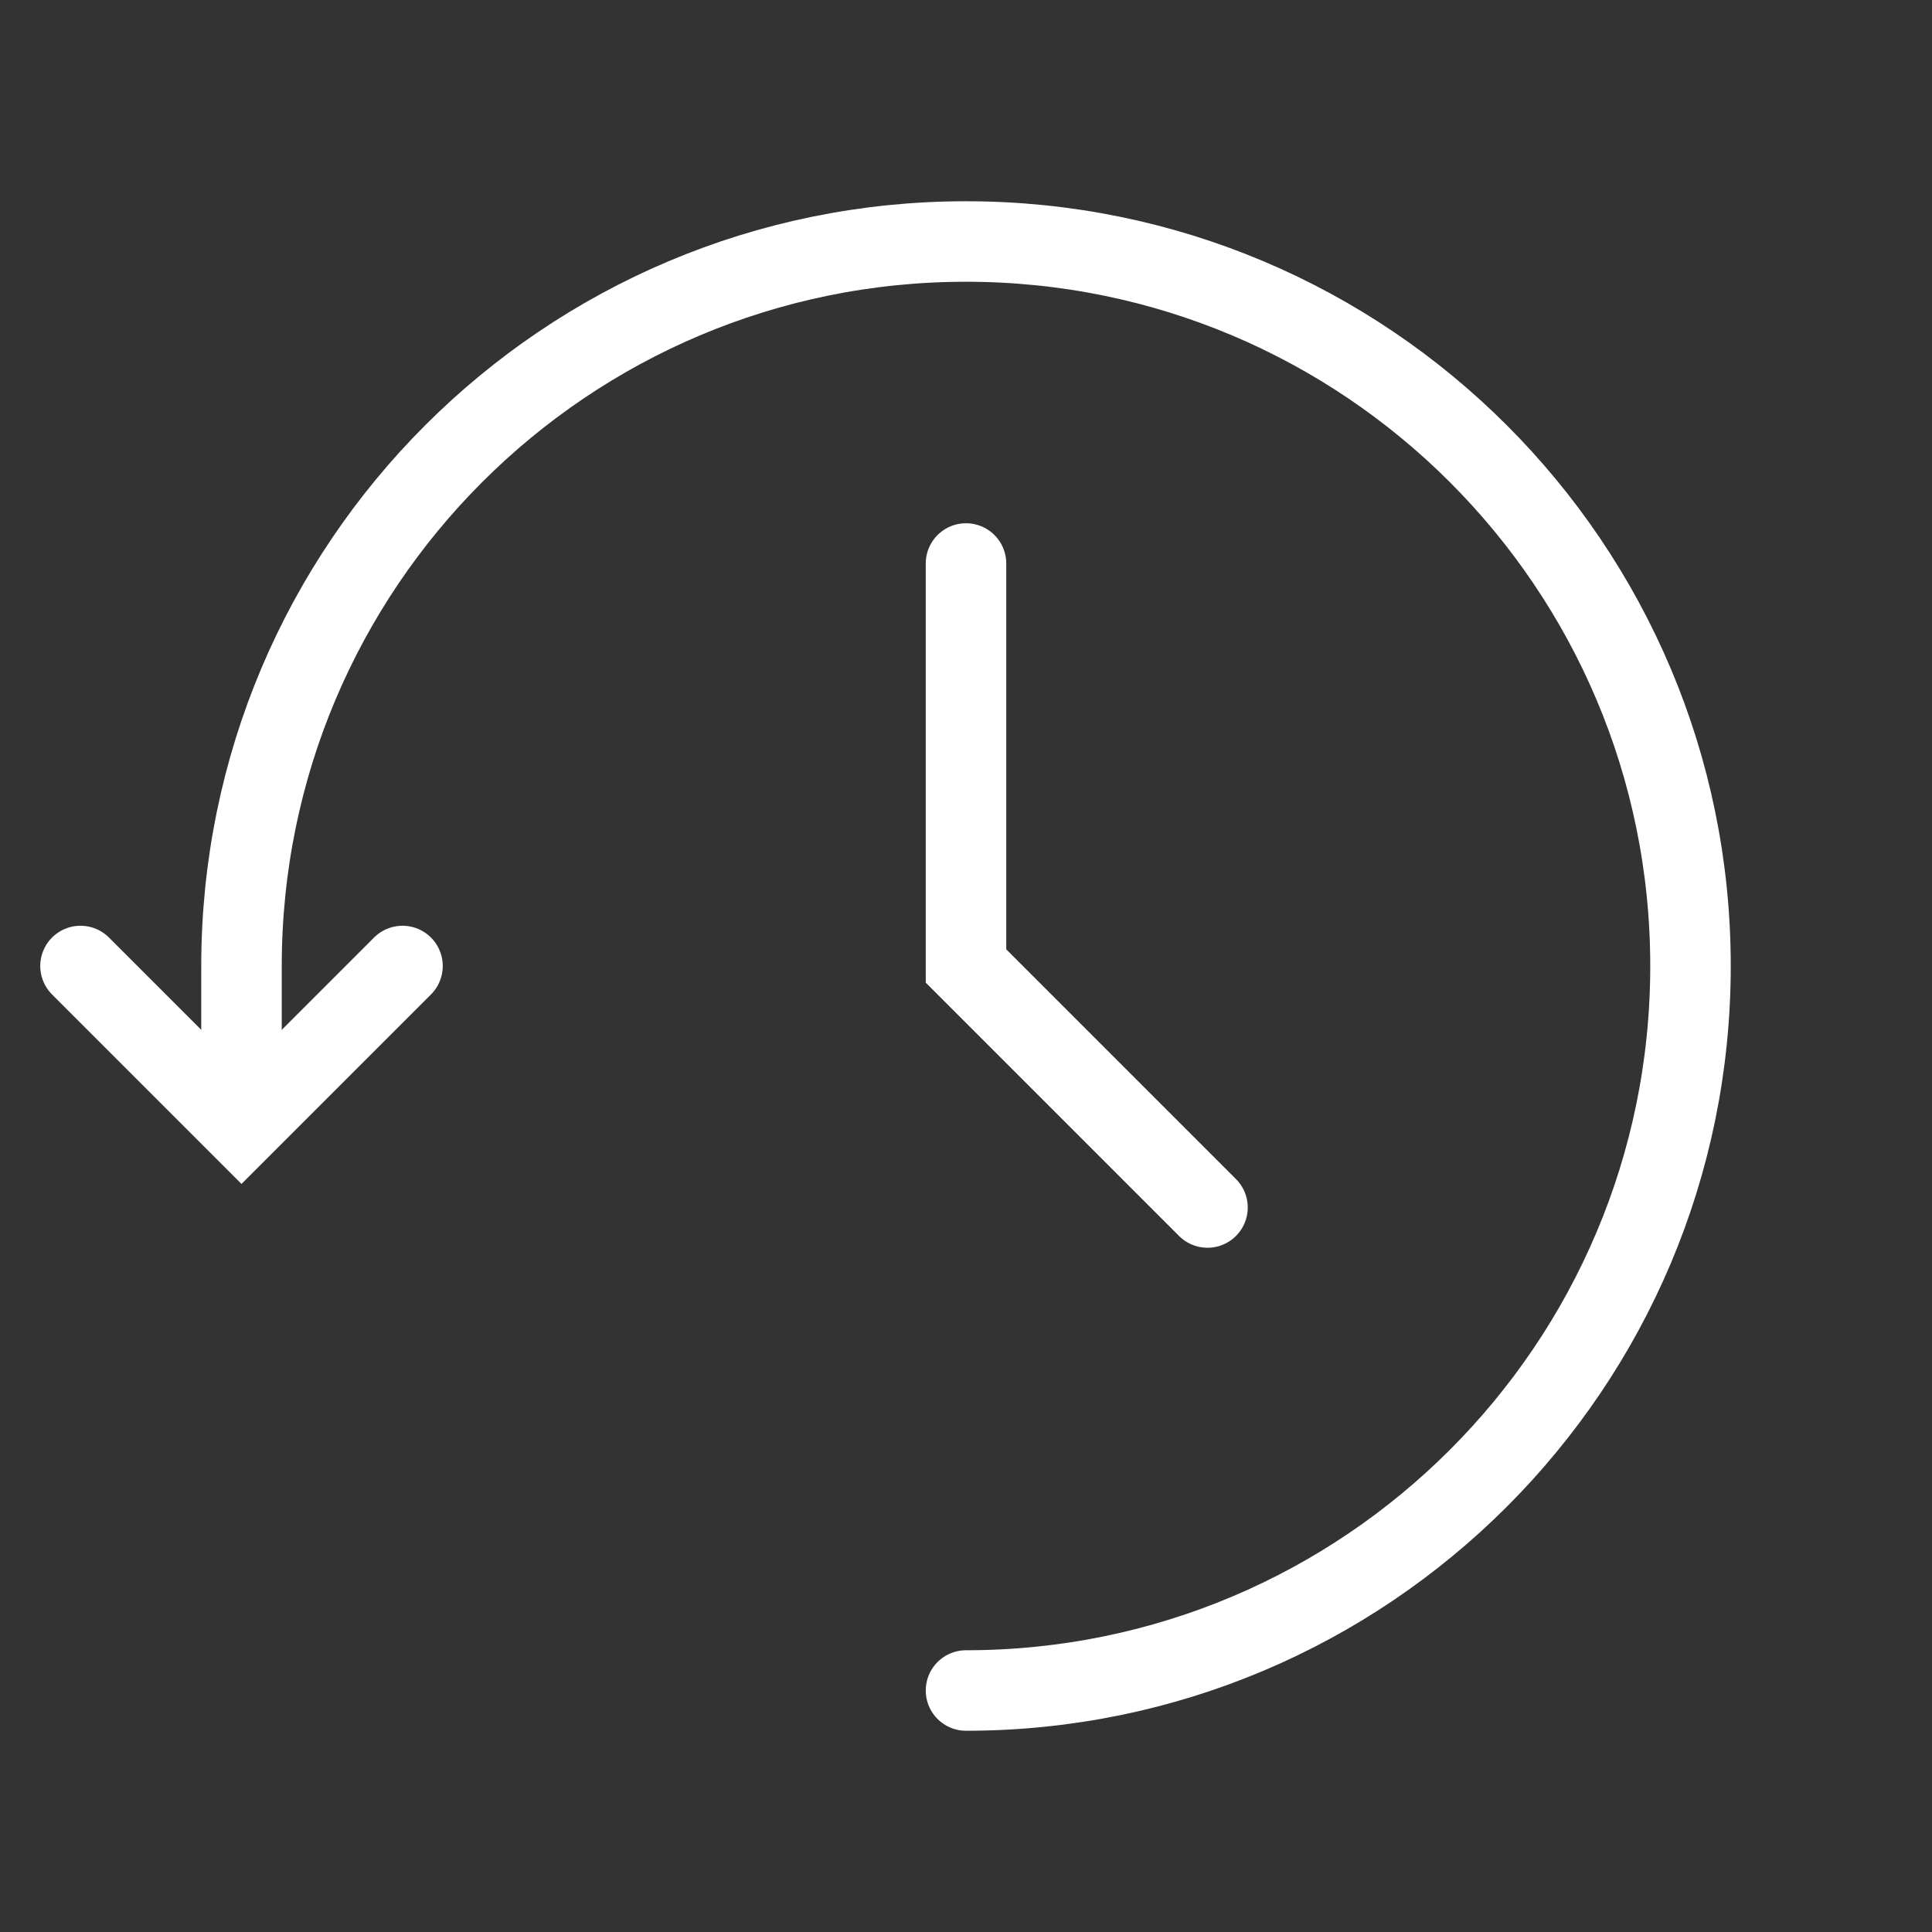
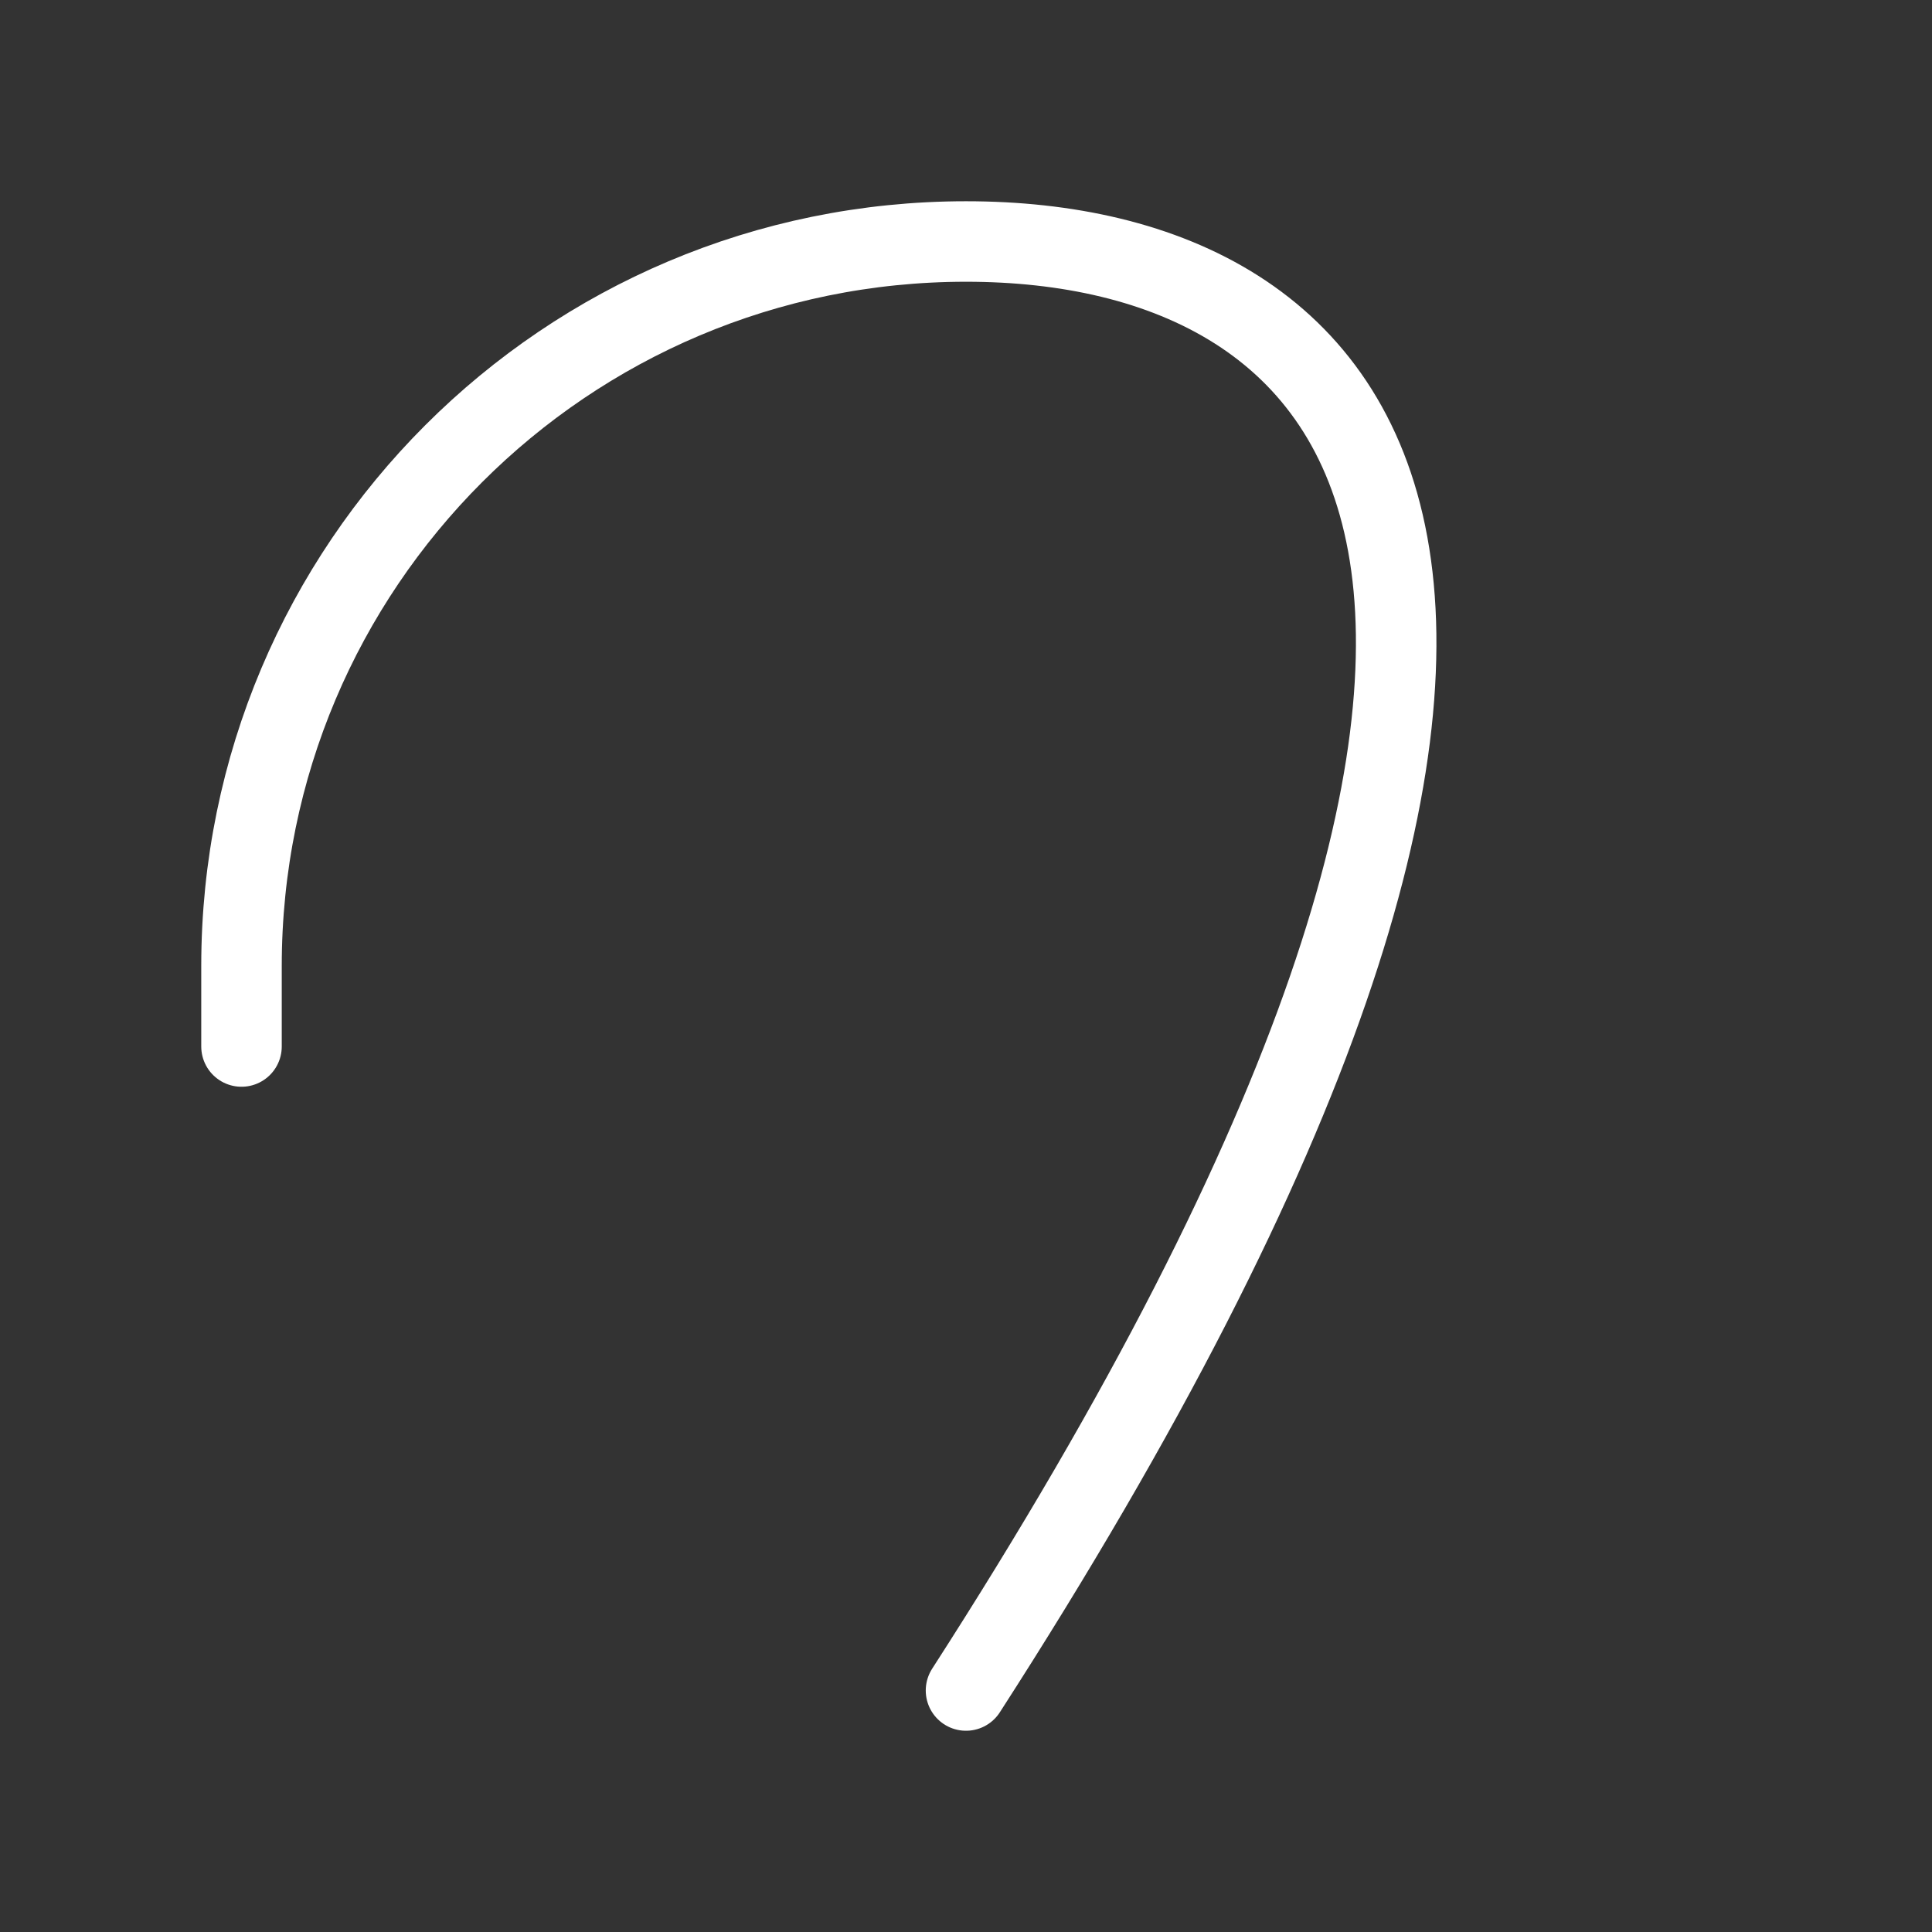
<svg xmlns="http://www.w3.org/2000/svg" width="24" height="24" viewBox="0 0 24 24" fill="none">
  <rect x="0" y="0" width="24" height="24" fill="#333333" stroke="none" />
  <g id="history">
-     <path id="Path 3" d="M1 12L3 14L5 12" stroke="white" stroke-linecap="round" />
-     <path id="Path 5" d="M12 7V12L15 15" stroke="white" stroke-linecap="round" />
-     <path id="Oval" d="M12 21C16.971 21 21 16.971 21 12C21 7.029 16.971 3 12 3C7.029 3 3 7.029 3 12C3 11.963 3 13 3 13" stroke="white" stroke-linecap="round" />
+     <path id="Oval" d="M12 21C21 7.029 16.971 3 12 3C7.029 3 3 7.029 3 12C3 11.963 3 13 3 13" stroke="white" stroke-linecap="round" />
  </g>
</svg>